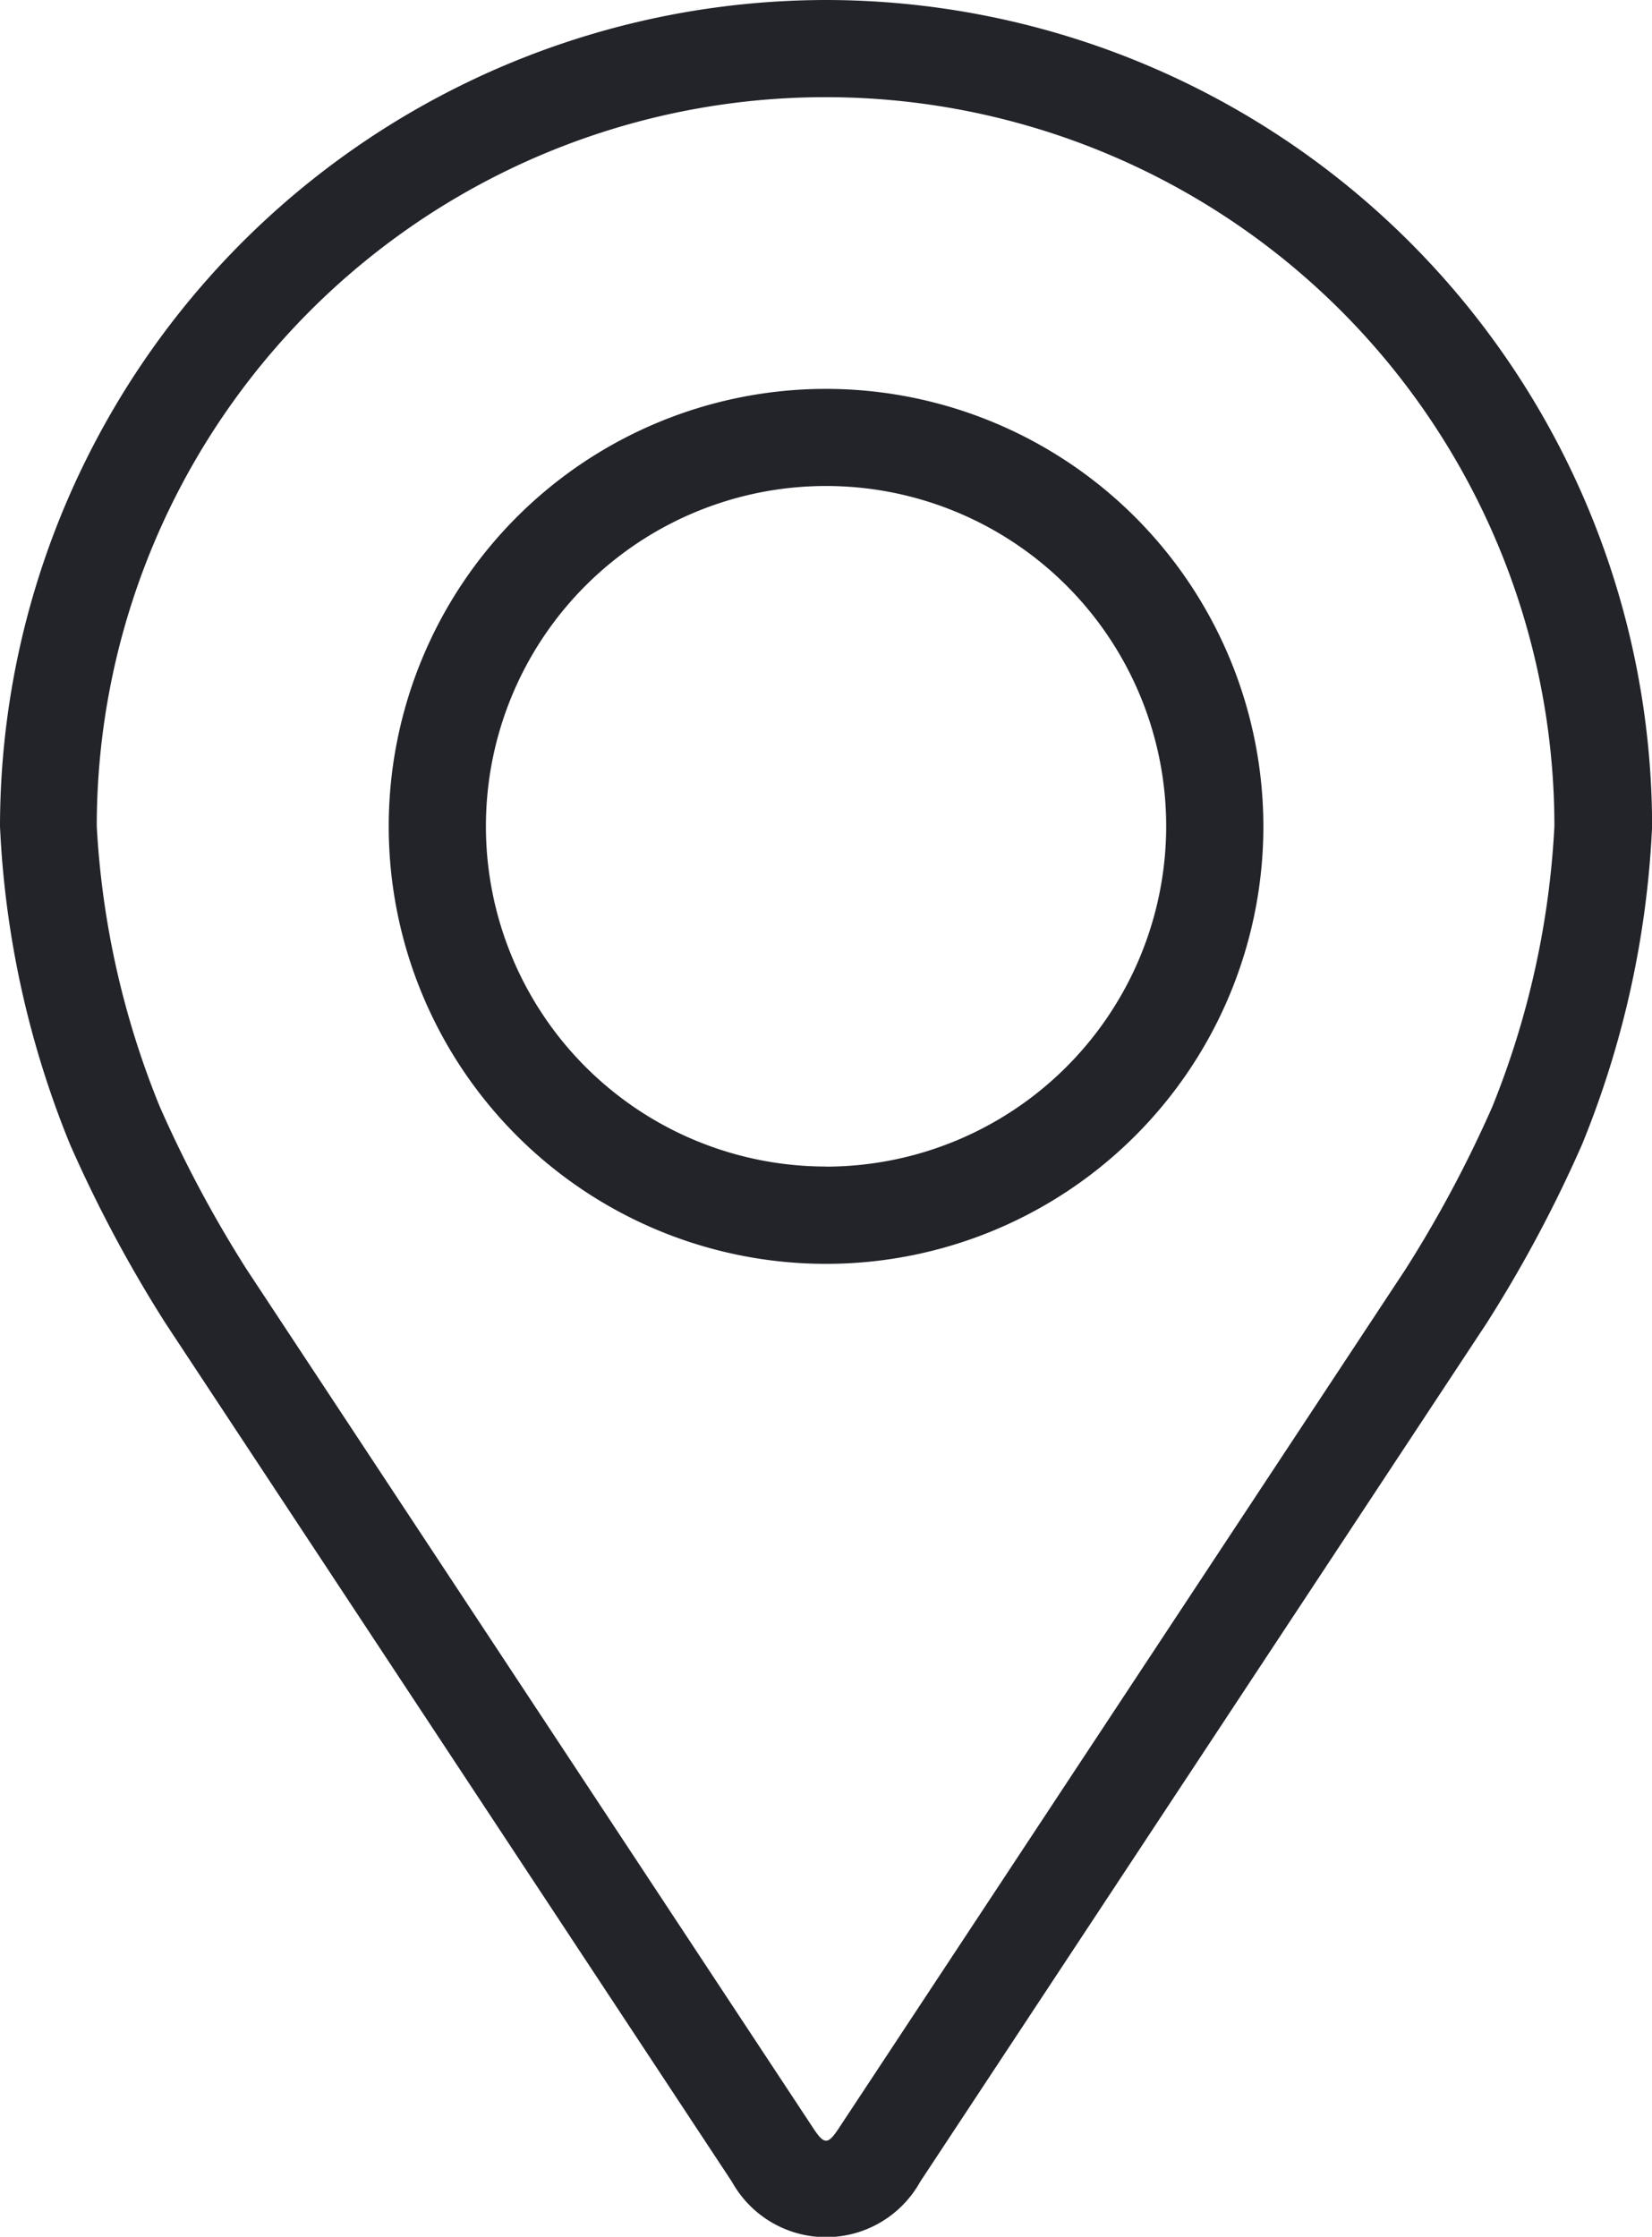
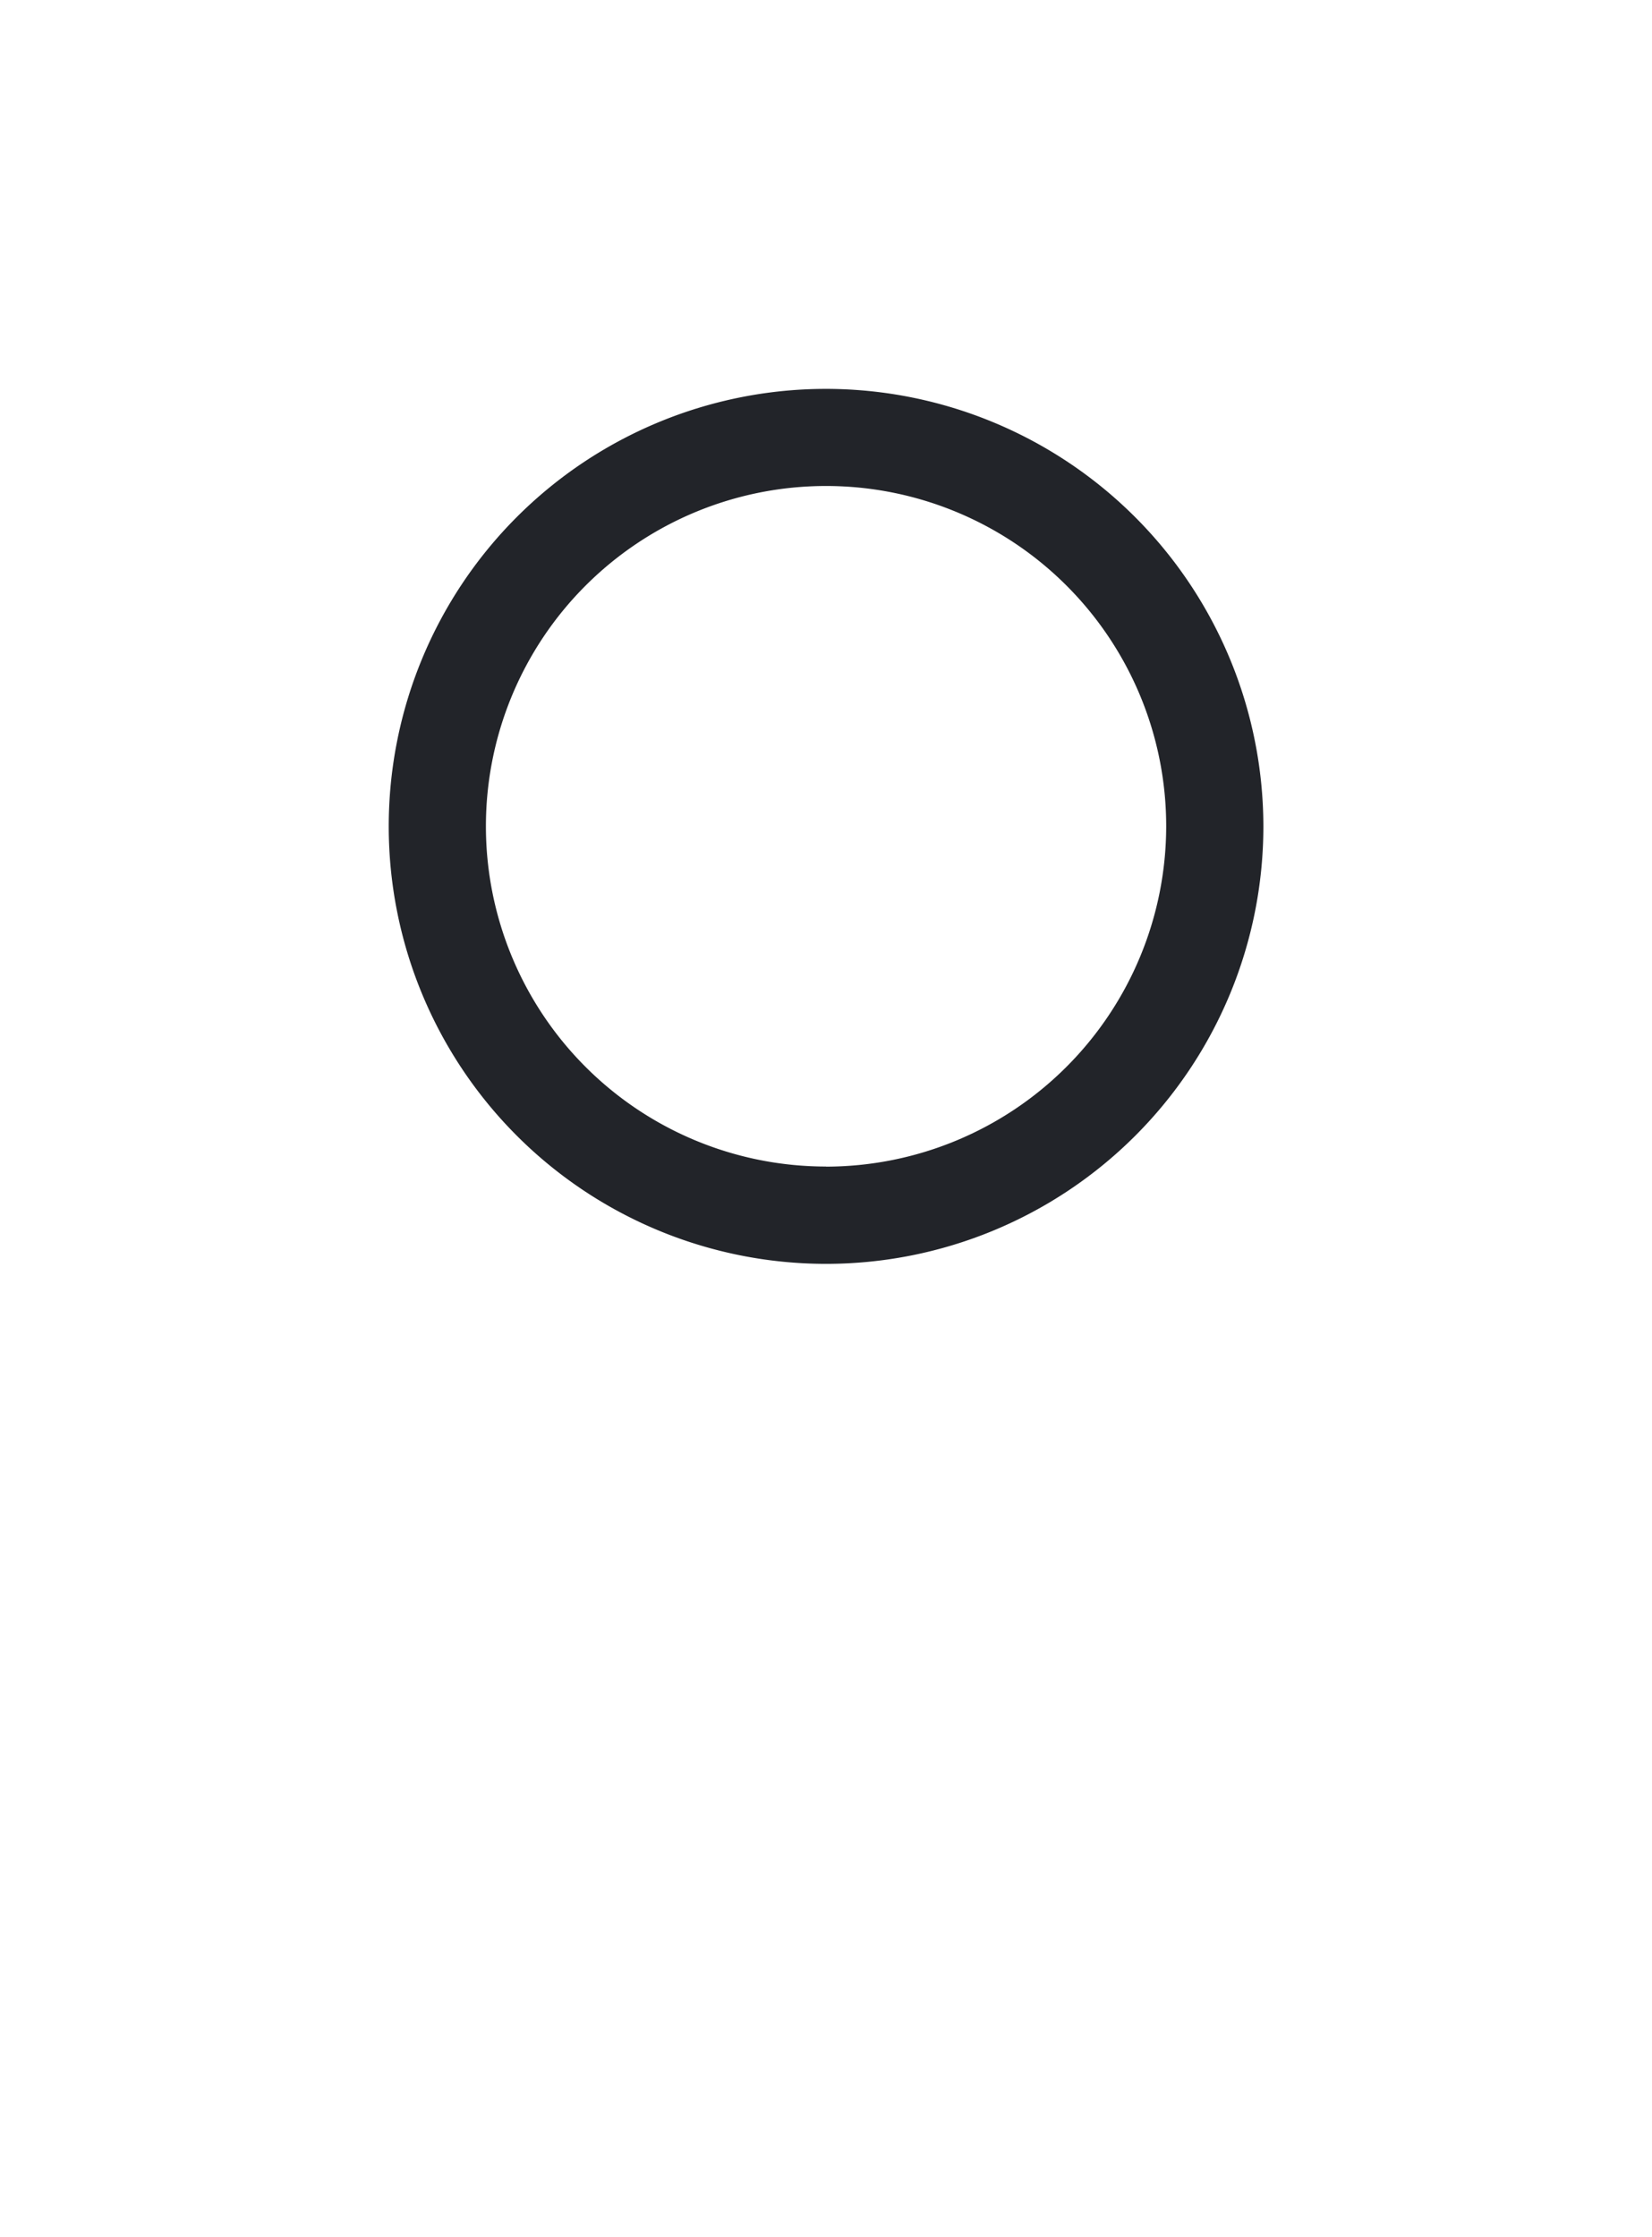
<svg xmlns="http://www.w3.org/2000/svg" width="15.707" height="21.259" viewBox="0 0 15.707 21.259">
  <g id="pin_icon" transform="translate(-48.08)">
    <g id="Group_98" data-name="Group 98" transform="translate(48.08)">
      <g id="Group_97" data-name="Group 97">
-         <path id="Path_3582" data-name="Path 3582" d="M55.933,0A7.862,7.862,0,0,0,48.08,7.853a9.061,9.061,0,0,0,.666,3.024,12.664,12.664,0,0,0,.908,1.7l5.385,8.159a1.024,1.024,0,0,0,1.79,0l5.385-8.159a12.612,12.612,0,0,0,.908-1.7,9.058,9.058,0,0,0,.666-3.024A7.862,7.862,0,0,0,55.933,0Zm6.336,10.518a11.6,11.6,0,0,1-.827,1.548l-5.385,8.159c-.106.161-.14.161-.246,0l-5.385-8.159a11.61,11.61,0,0,1-.827-1.548A8.225,8.225,0,0,1,49,7.853a6.929,6.929,0,0,1,13.859,0A8.231,8.231,0,0,1,62.269,10.518Z" transform="translate(-48.08)" fill="#222429" />
        <path id="Path_3583" data-name="Path 3583" d="M116.238,64.008a4.158,4.158,0,1,0,4.158,4.158A4.162,4.162,0,0,0,116.238,64.008Zm0,7.391a3.234,3.234,0,1,1,3.234-3.234A3.238,3.238,0,0,1,116.238,71.4Z" transform="translate(-108.384 -60.312)" fill="#222429" />
      </g>
    </g>
  </g>
</svg>